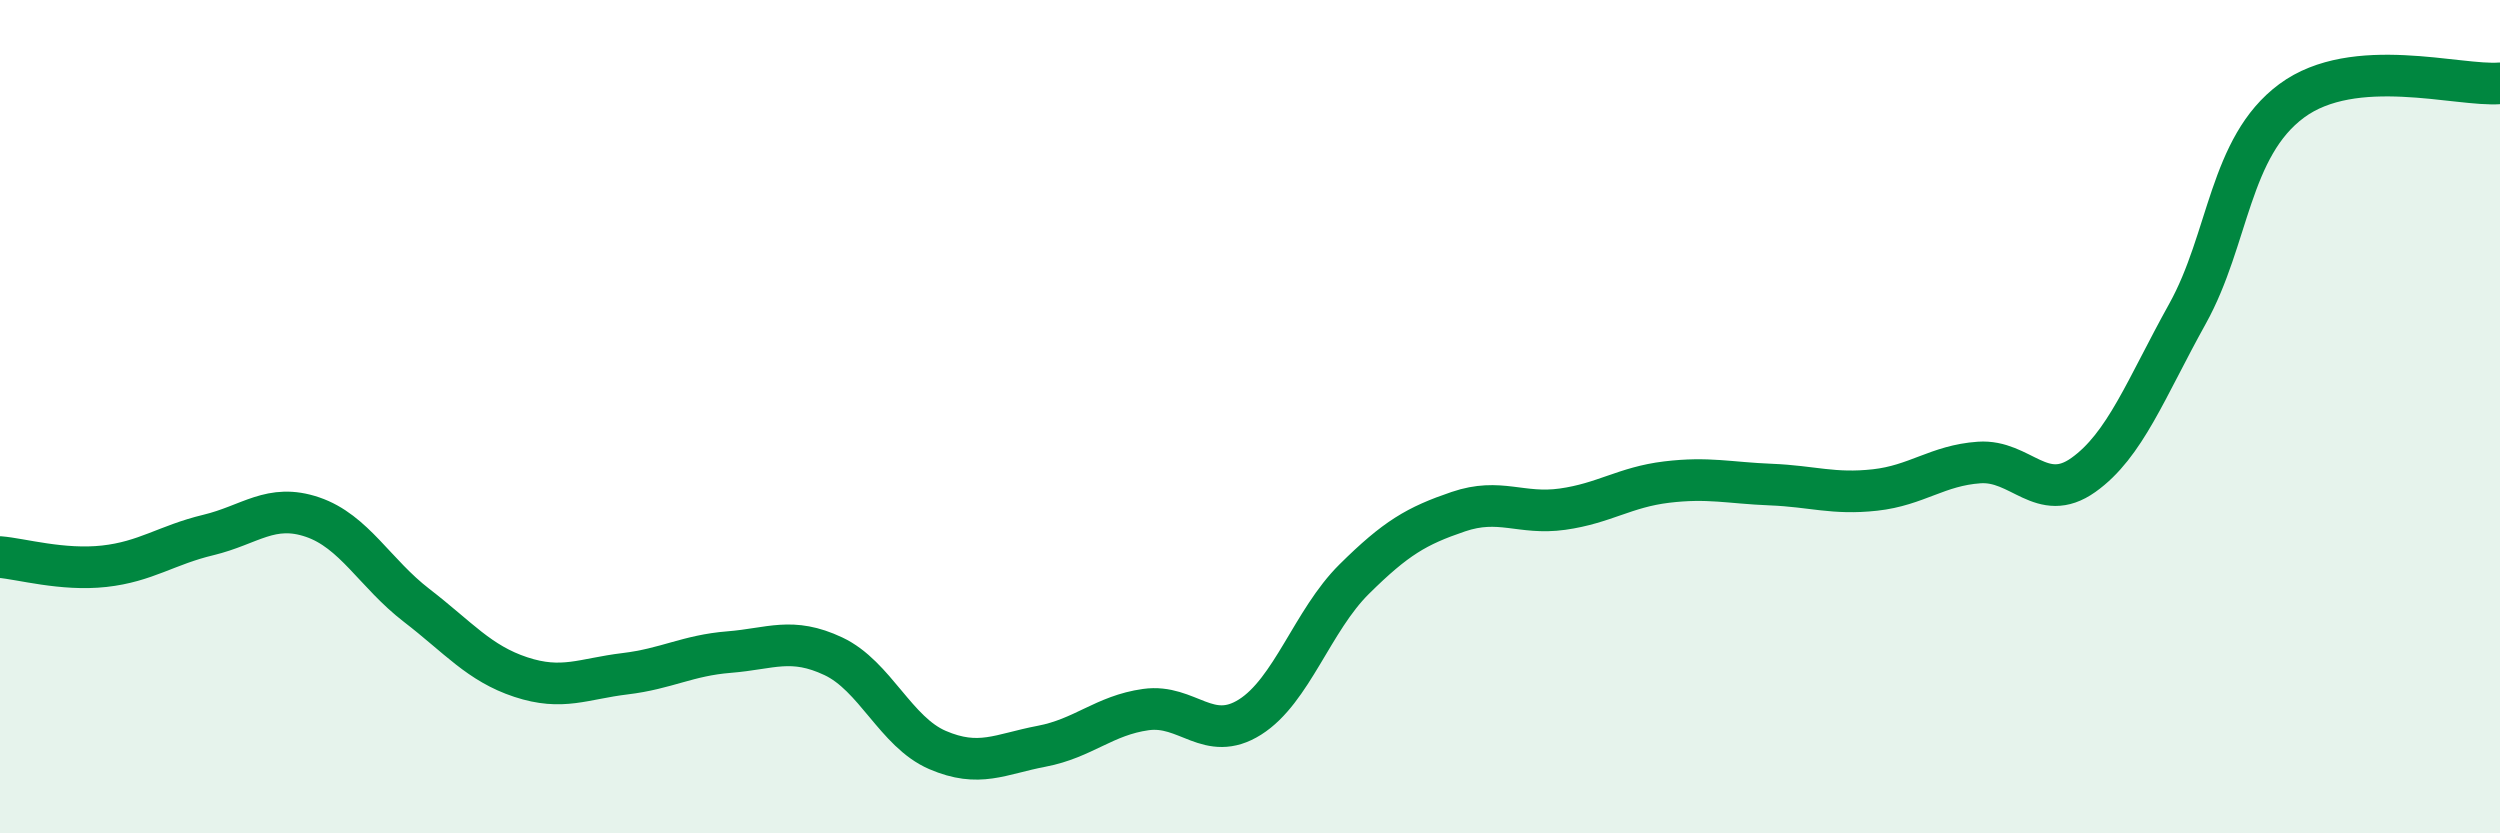
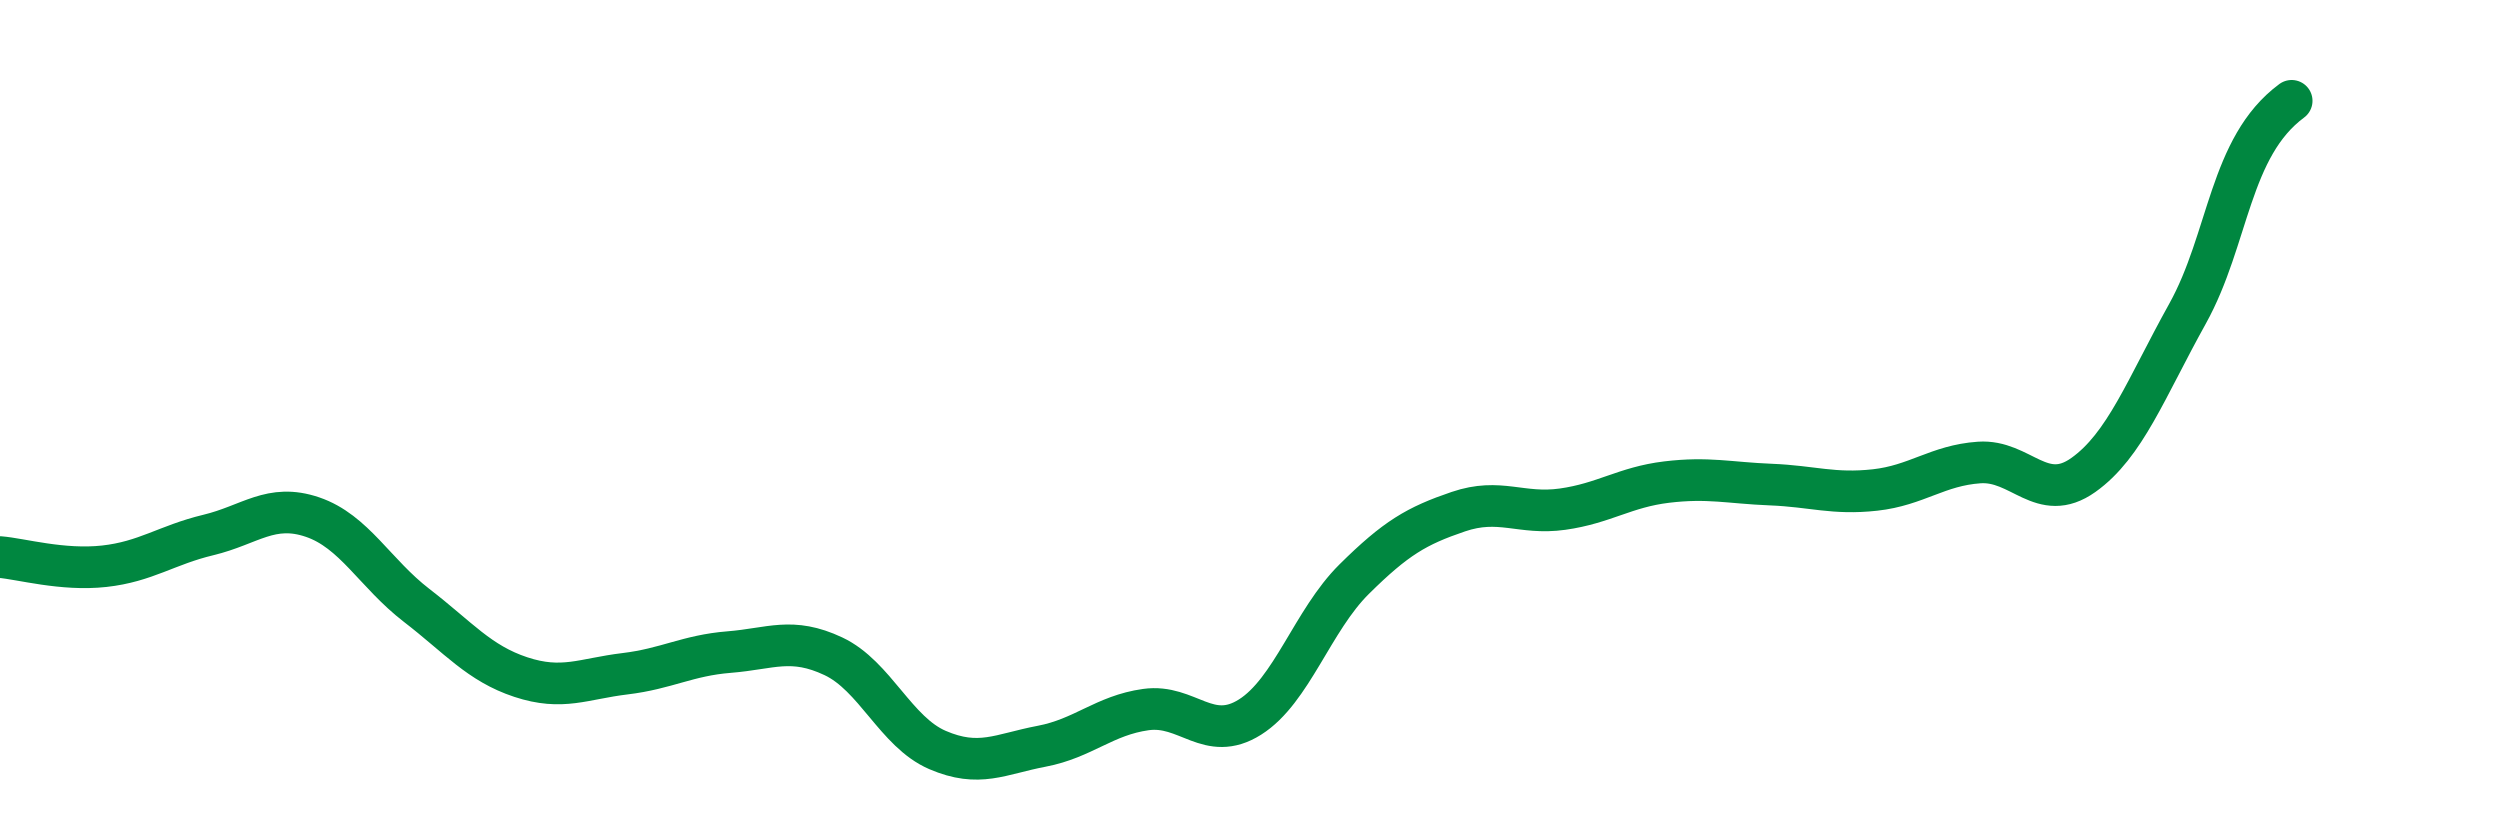
<svg xmlns="http://www.w3.org/2000/svg" width="60" height="20" viewBox="0 0 60 20">
-   <path d="M 0,13.37 C 0.5,13.41 1.5,13.7 2.5,13.59 C 3.5,13.48 4,13.08 5,12.84 C 6,12.6 6.5,12.07 7.5,12.41 C 8.5,12.75 9,13.76 10,14.53 C 11,15.3 11.5,15.92 12.5,16.25 C 13.5,16.58 14,16.29 15,16.17 C 16,16.05 16.5,15.73 17.5,15.65 C 18.5,15.57 19,15.28 20,15.75 C 21,16.22 21.5,17.57 22.5,18 C 23.5,18.43 24,18.1 25,17.91 C 26,17.72 26.5,17.17 27.5,17.03 C 28.5,16.89 29,17.84 30,17.21 C 31,16.58 31.5,14.89 32.5,13.9 C 33.5,12.91 34,12.62 35,12.28 C 36,11.94 36.5,12.36 37.5,12.22 C 38.5,12.08 39,11.69 40,11.57 C 41,11.45 41.5,11.59 42.5,11.63 C 43.5,11.67 44,11.87 45,11.76 C 46,11.65 46.5,11.17 47.5,11.1 C 48.5,11.03 49,12.11 50,11.4 C 51,10.69 51.5,9.33 52.5,7.53 C 53.5,5.73 53.5,3.53 55,2.42 C 56.5,1.31 59,2.08 60,2L60 20L0 20Z" fill="#008740" opacity="0.1" stroke-linecap="round" stroke-linejoin="round" />
-   <path d="M 0,13.37 C 0.5,13.41 1.5,13.7 2.5,13.59 C 3.5,13.48 4,13.08 5,12.84 C 6,12.6 6.5,12.07 7.5,12.41 C 8.5,12.75 9,13.76 10,14.53 C 11,15.3 11.5,15.92 12.5,16.25 C 13.5,16.58 14,16.29 15,16.17 C 16,16.05 16.5,15.73 17.5,15.65 C 18.5,15.57 19,15.28 20,15.75 C 21,16.22 21.5,17.57 22.5,18 C 23.5,18.43 24,18.1 25,17.91 C 26,17.72 26.5,17.17 27.5,17.03 C 28.5,16.89 29,17.84 30,17.21 C 31,16.58 31.5,14.89 32.5,13.9 C 33.5,12.91 34,12.62 35,12.28 C 36,11.94 36.5,12.36 37.5,12.22 C 38.5,12.08 39,11.69 40,11.57 C 41,11.45 41.5,11.59 42.5,11.63 C 43.5,11.67 44,11.87 45,11.76 C 46,11.65 46.5,11.17 47.5,11.1 C 48.5,11.03 49,12.11 50,11.4 C 51,10.69 51.5,9.33 52.5,7.53 C 53.5,5.73 53.5,3.53 55,2.42 C 56.5,1.31 59,2.08 60,2" stroke="#008740" stroke-width="1" fill="none" stroke-linecap="round" stroke-linejoin="round" />
+   <path d="M 0,13.37 C 0.5,13.41 1.5,13.7 2.5,13.59 C 3.5,13.48 4,13.08 5,12.84 C 6,12.6 6.5,12.07 7.5,12.41 C 8.5,12.75 9,13.76 10,14.53 C 11,15.3 11.5,15.92 12.5,16.25 C 13.5,16.58 14,16.29 15,16.17 C 16,16.05 16.5,15.73 17.5,15.65 C 18.5,15.57 19,15.28 20,15.75 C 21,16.22 21.5,17.57 22.5,18 C 23.5,18.43 24,18.1 25,17.91 C 26,17.72 26.5,17.17 27.5,17.03 C 28.5,16.89 29,17.84 30,17.21 C 31,16.58 31.5,14.89 32.5,13.9 C 33.5,12.91 34,12.62 35,12.28 C 36,11.94 36.5,12.36 37.5,12.22 C 38.5,12.08 39,11.69 40,11.57 C 41,11.45 41.5,11.59 42.5,11.63 C 43.5,11.67 44,11.87 45,11.76 C 46,11.65 46.5,11.17 47.5,11.1 C 48.5,11.03 49,12.11 50,11.4 C 51,10.69 51.5,9.33 52.5,7.53 C 53.5,5.73 53.5,3.53 55,2.42 " stroke="#008740" stroke-width="1" fill="none" stroke-linecap="round" stroke-linejoin="round" />
</svg>